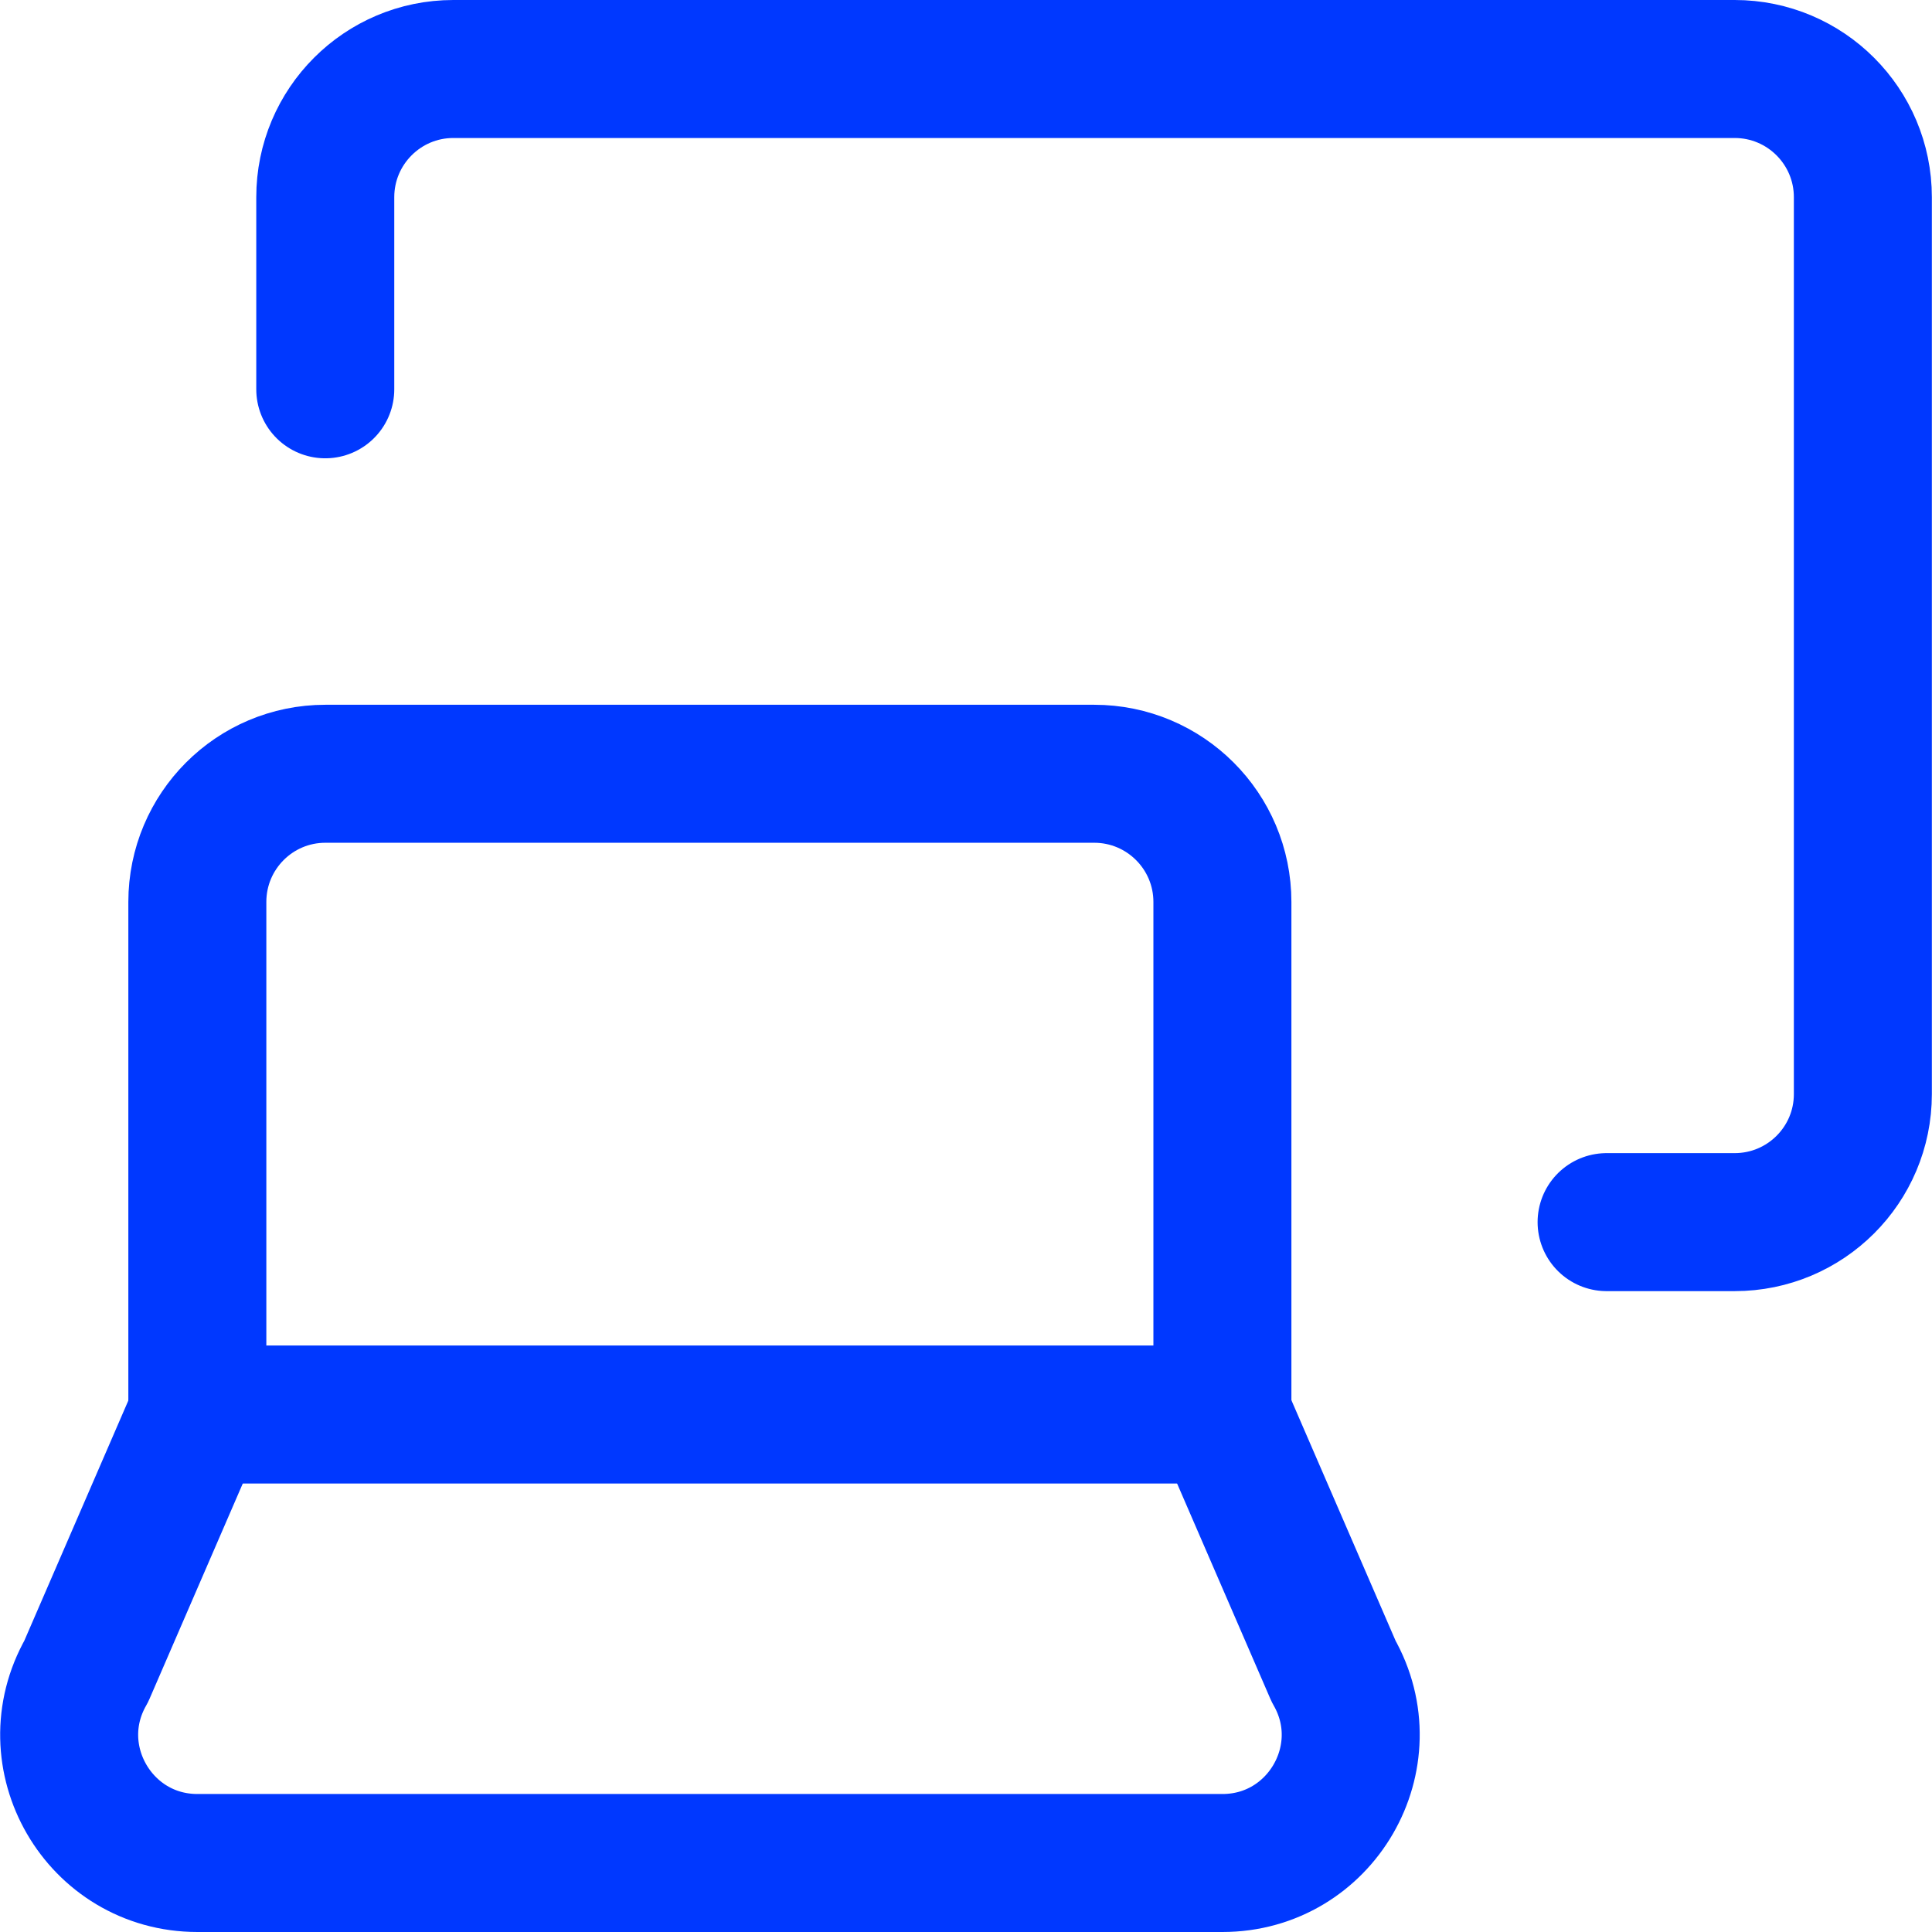
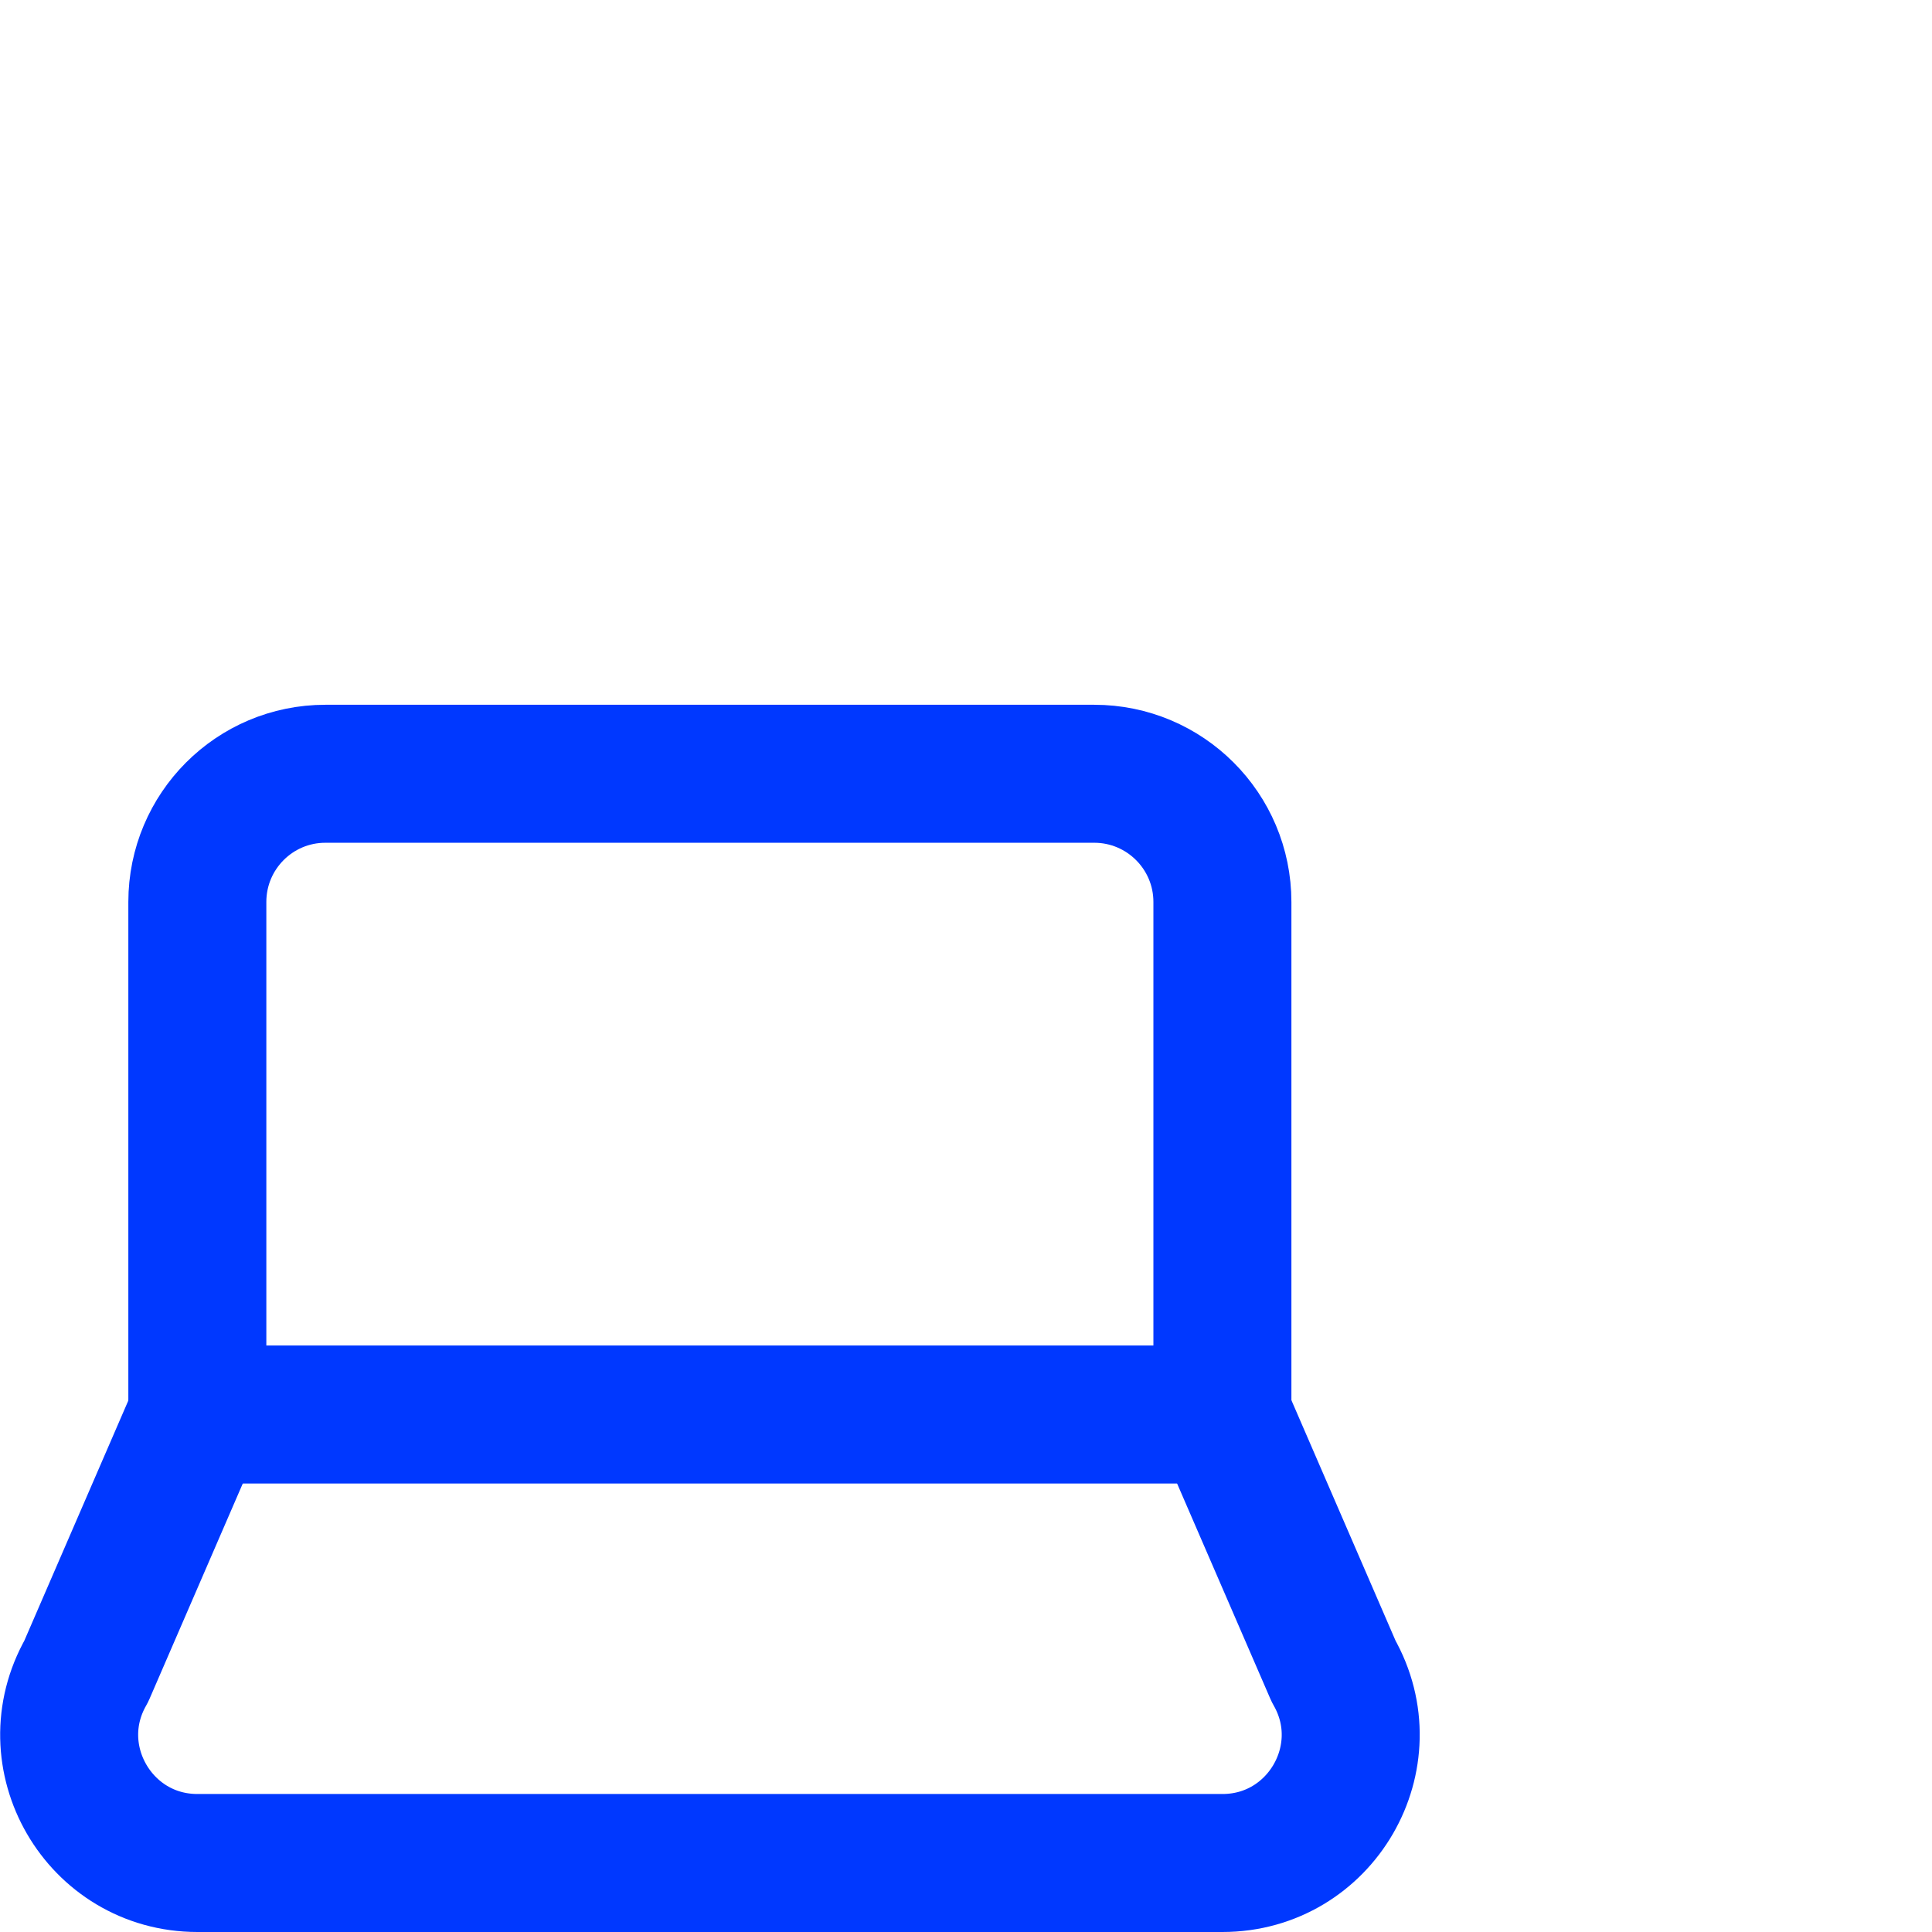
<svg xmlns="http://www.w3.org/2000/svg" width="14" height="14" viewBox="0 0 14 14" fill="none">
  <g clip-path="url(#clip0_468_12469)">
-     <path d="M11.642 8.856H12.57C13.083 8.856 13.499 8.441 13.499 7.928V1.429C13.499 0.916 13.083 0.5 12.57 0.5H3.285C2.773 0.5 2.357 0.916 2.357 1.429V2.821" stroke="#0038FF" stroke-linecap="round" stroke-linejoin="round" />
    <path d="M1.431 10.25L0.625 12.111C0.271 12.73 0.718 13.5 1.431 13.5H8.858C9.571 13.5 10.018 12.73 9.664 12.111L8.858 10.25" stroke="#0038FF" stroke-linecap="round" stroke-linejoin="round" />
    <path d="M1.43 10.25V6.536C1.43 6.023 1.845 5.607 2.358 5.607H7.929C8.442 5.607 8.858 6.023 8.858 6.536V10.25H1.43Z" stroke="#0038FF" stroke-linecap="round" stroke-linejoin="round" />
  </g>
  <defs>
    <clipPath id="clip0_468_12469">
      <rect width="14" height="14" fill="white" />
    </clipPath>
  </defs>
</svg>